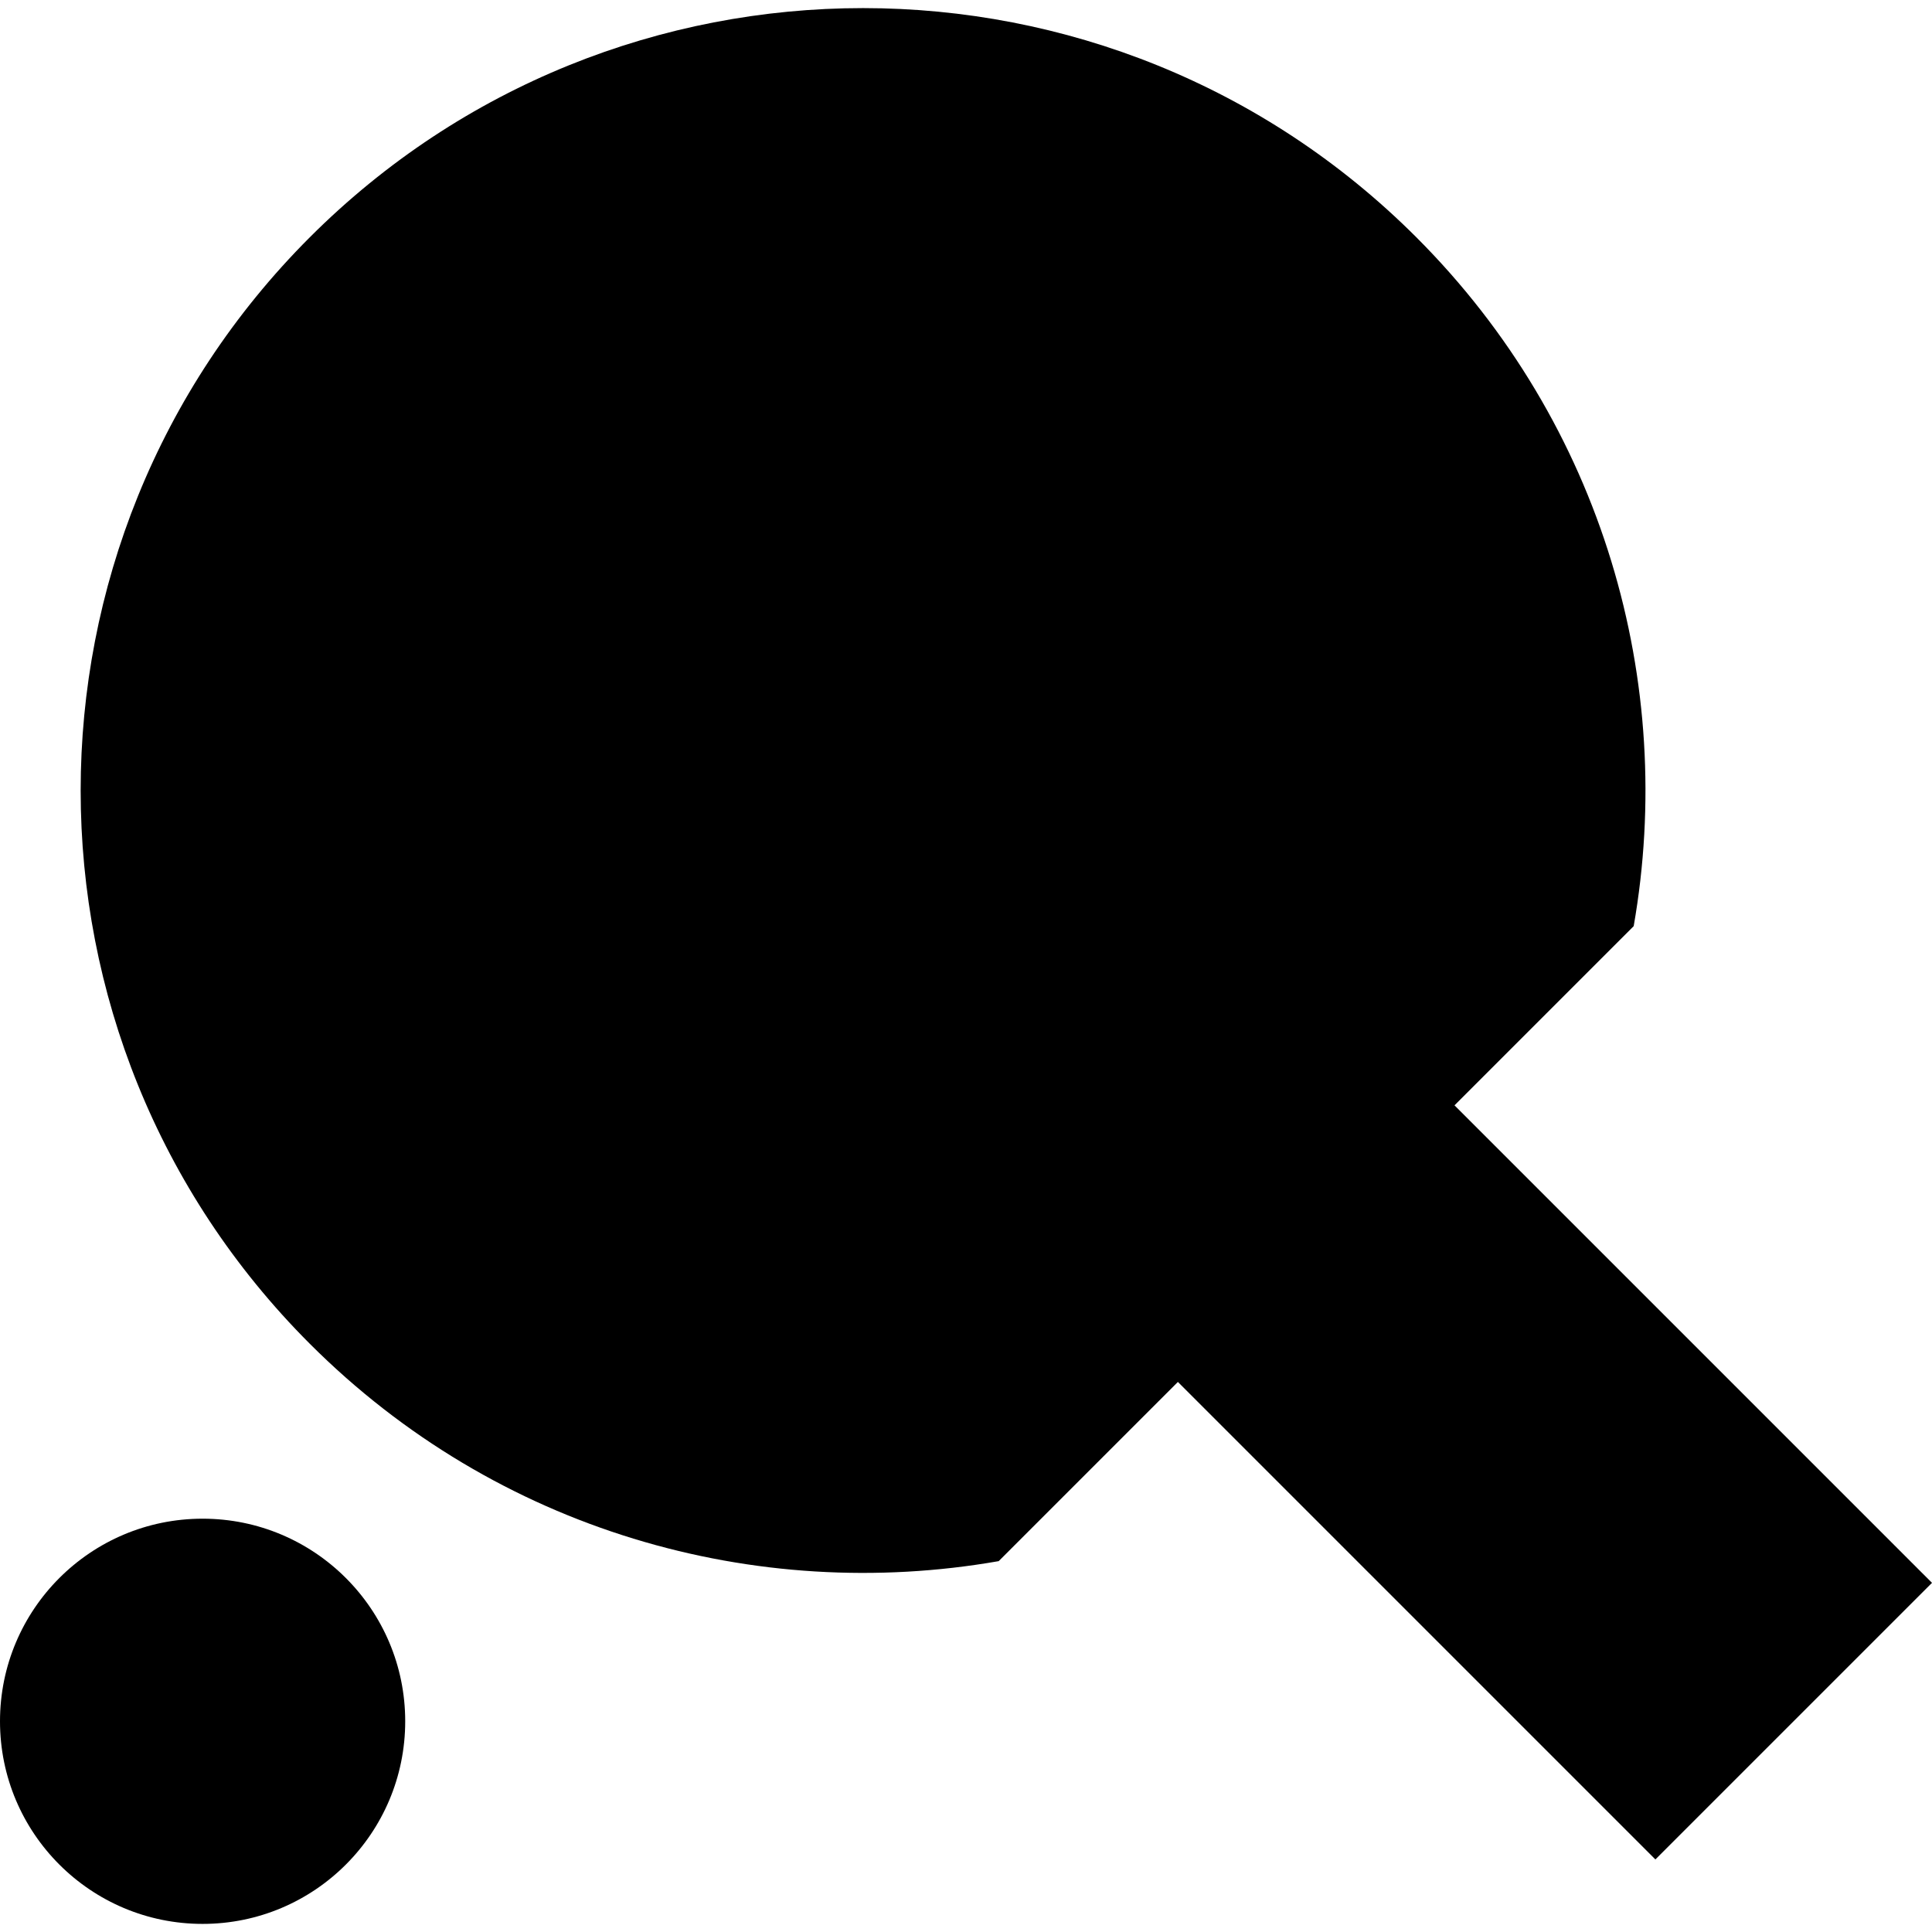
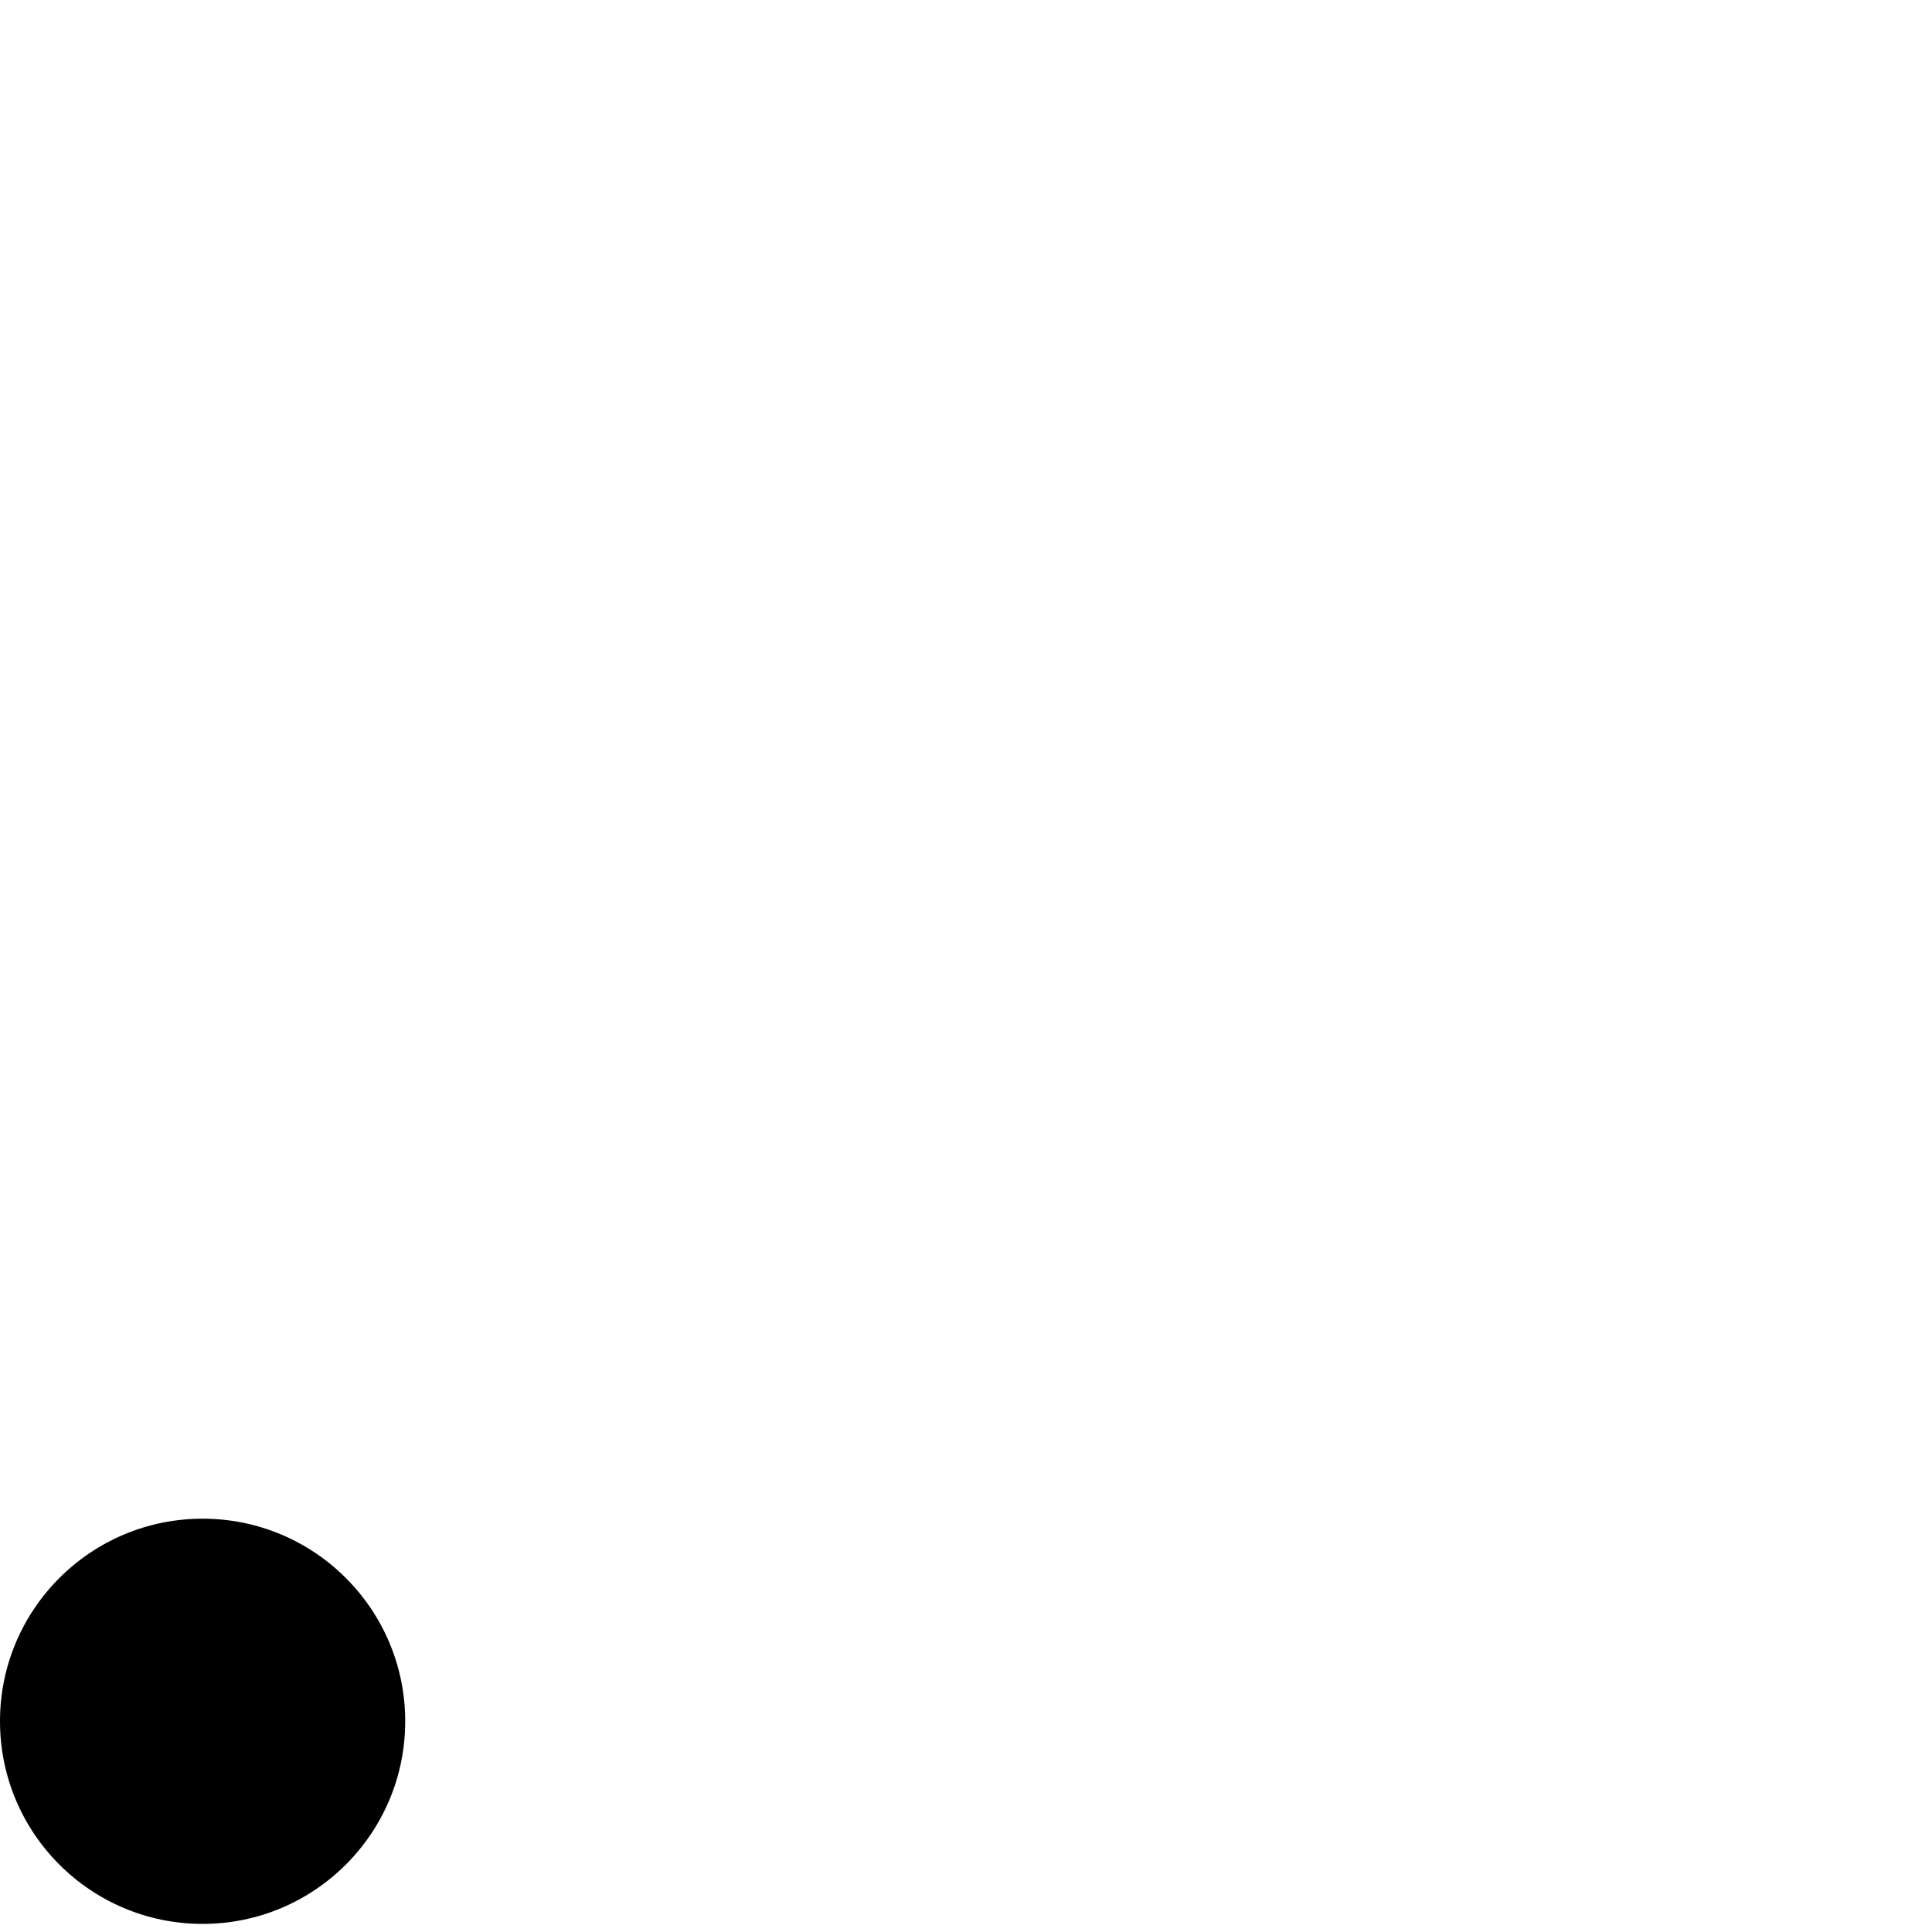
<svg xmlns="http://www.w3.org/2000/svg" fill="#000000" version="1.1" id="Capa_1" width="800px" height="800px" viewBox="0 0 474.643 474.643" xml:space="preserve">
  <g>
    <g>
-       <path d="M357.332,271.553l44.025-44.027c10.436-59.609-7.359-123.193-53.4-169.234c-75.066-75.068-196.774-75.069-271.841-0.001    C1.048,133.359,1.048,255.066,76.117,330.134c46.04,46.041,109.625,63.833,169.234,53.399l44.026-44.026l117.311,117.312    l67.955-67.954L357.332,271.553z" />
      <circle cx="49.775" cy="422.878" r="49.775" />
    </g>
  </g>
</svg>